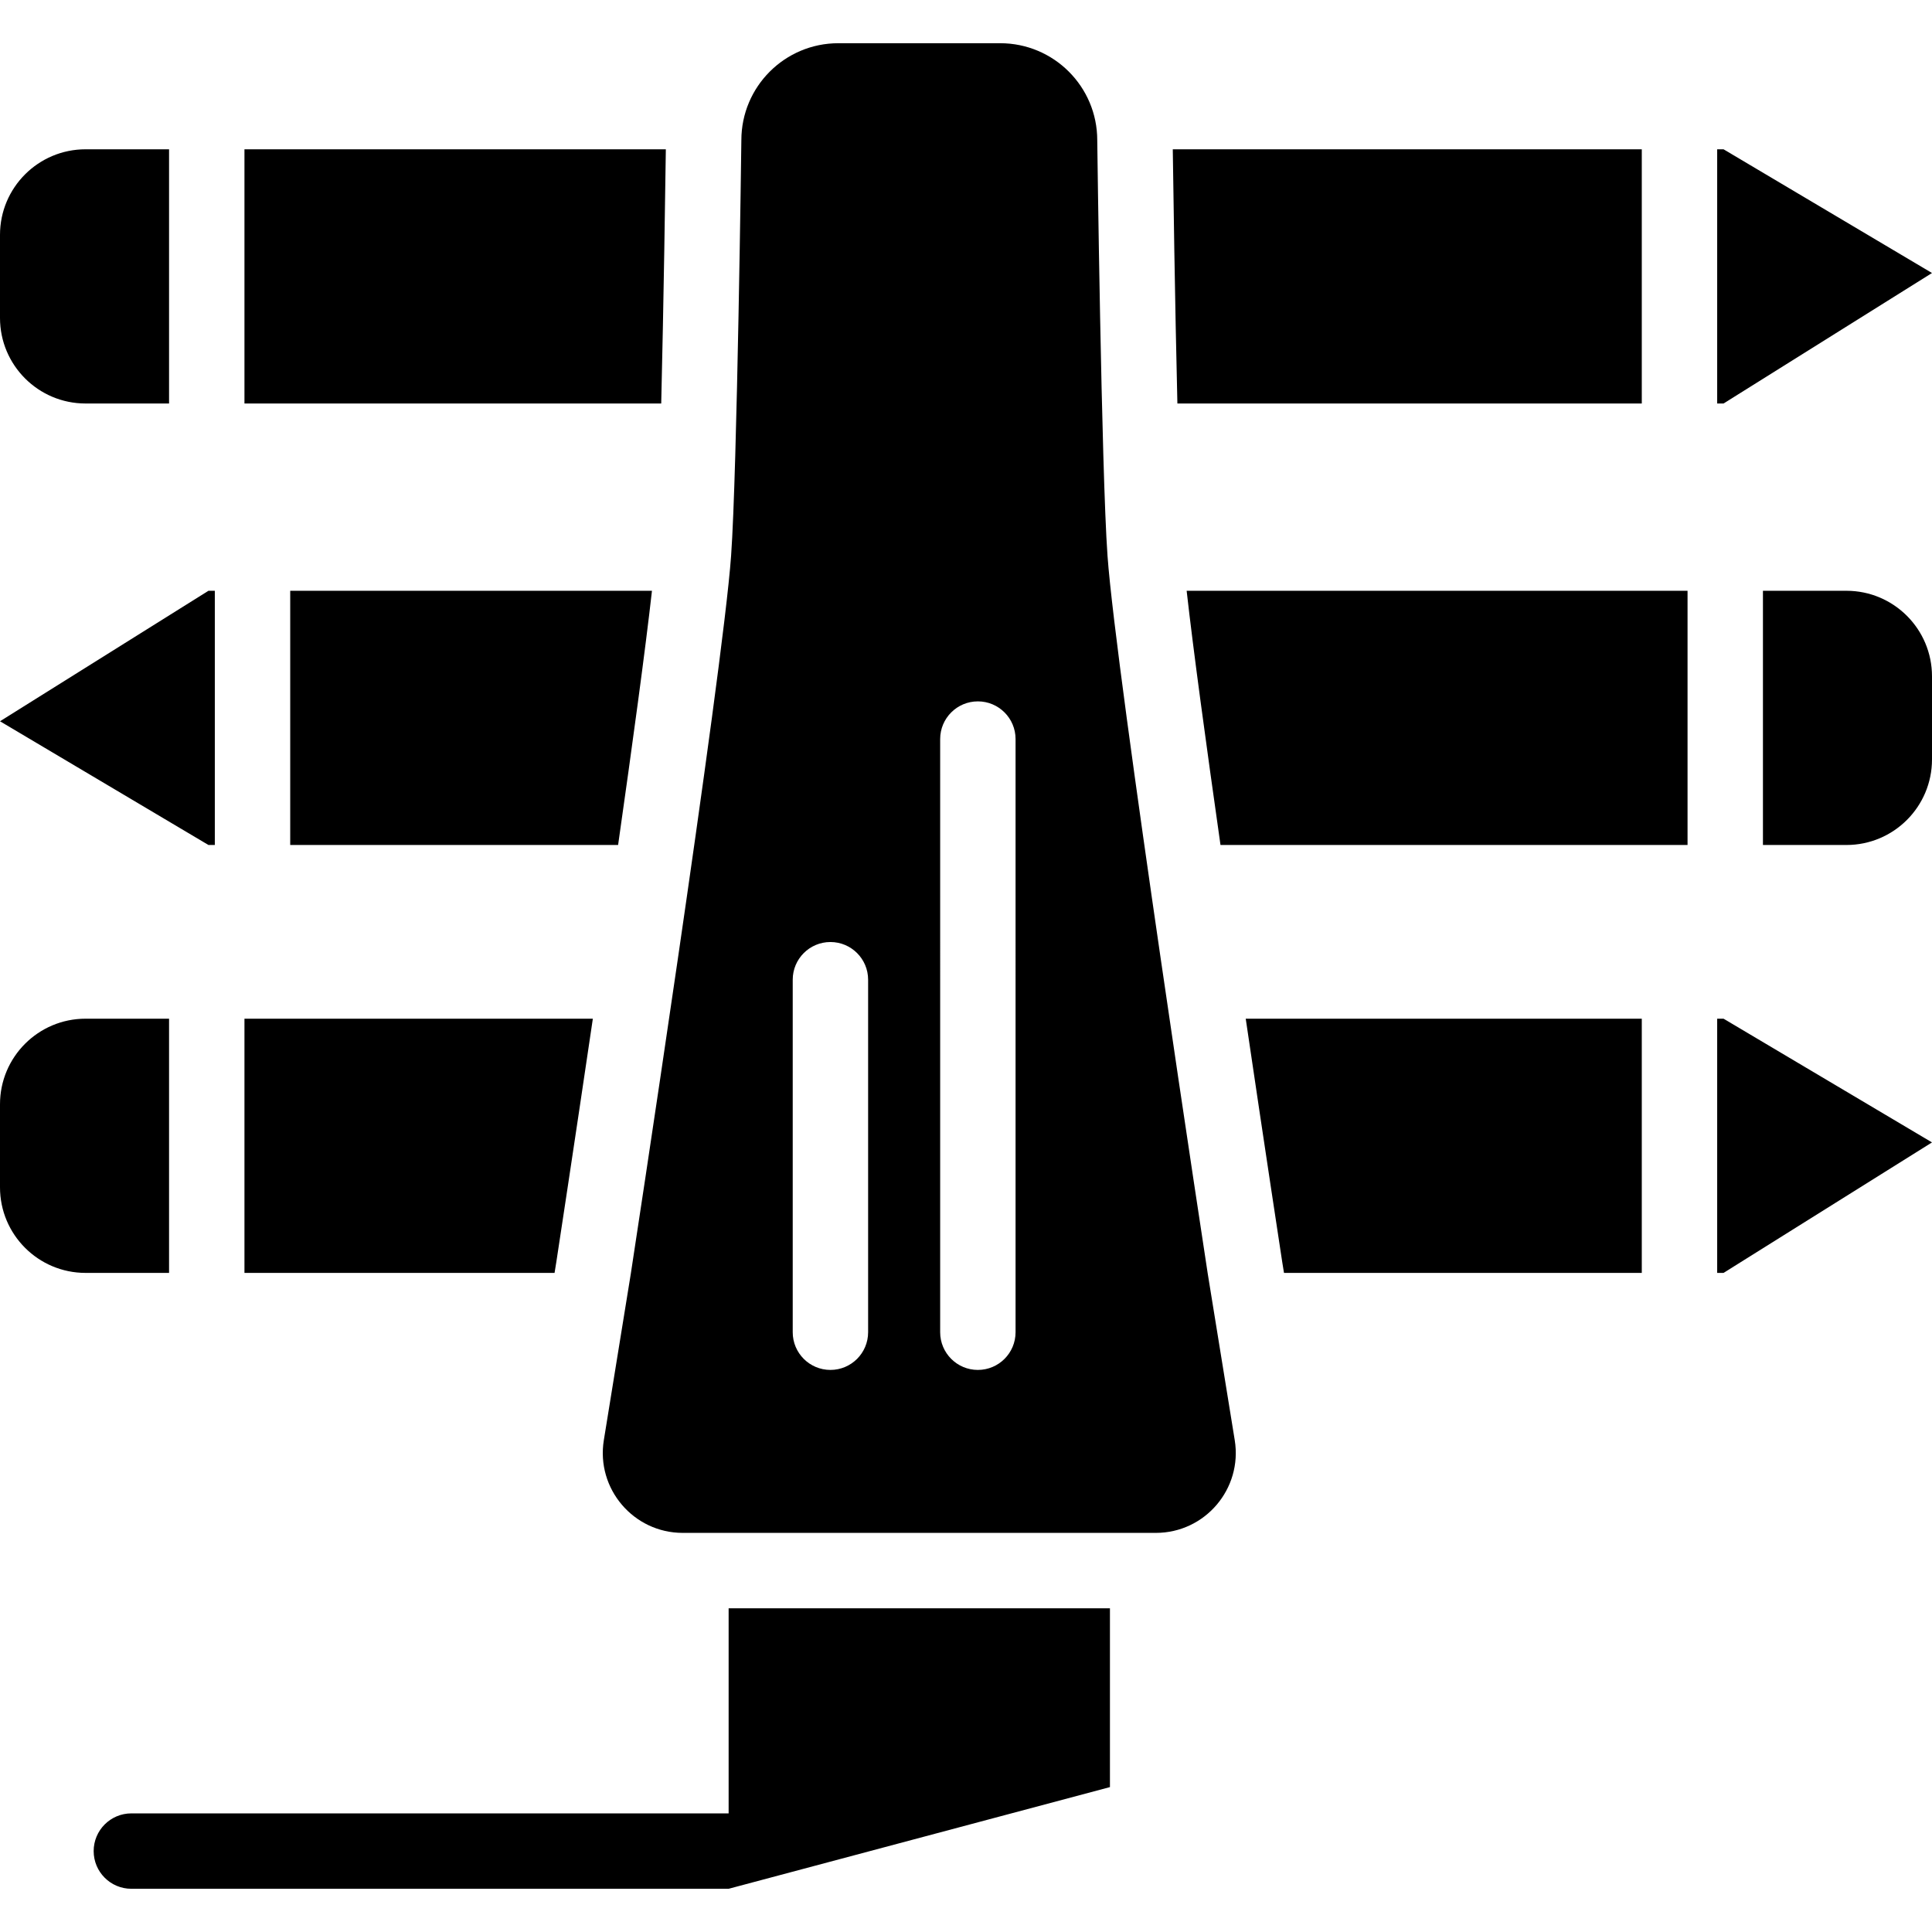
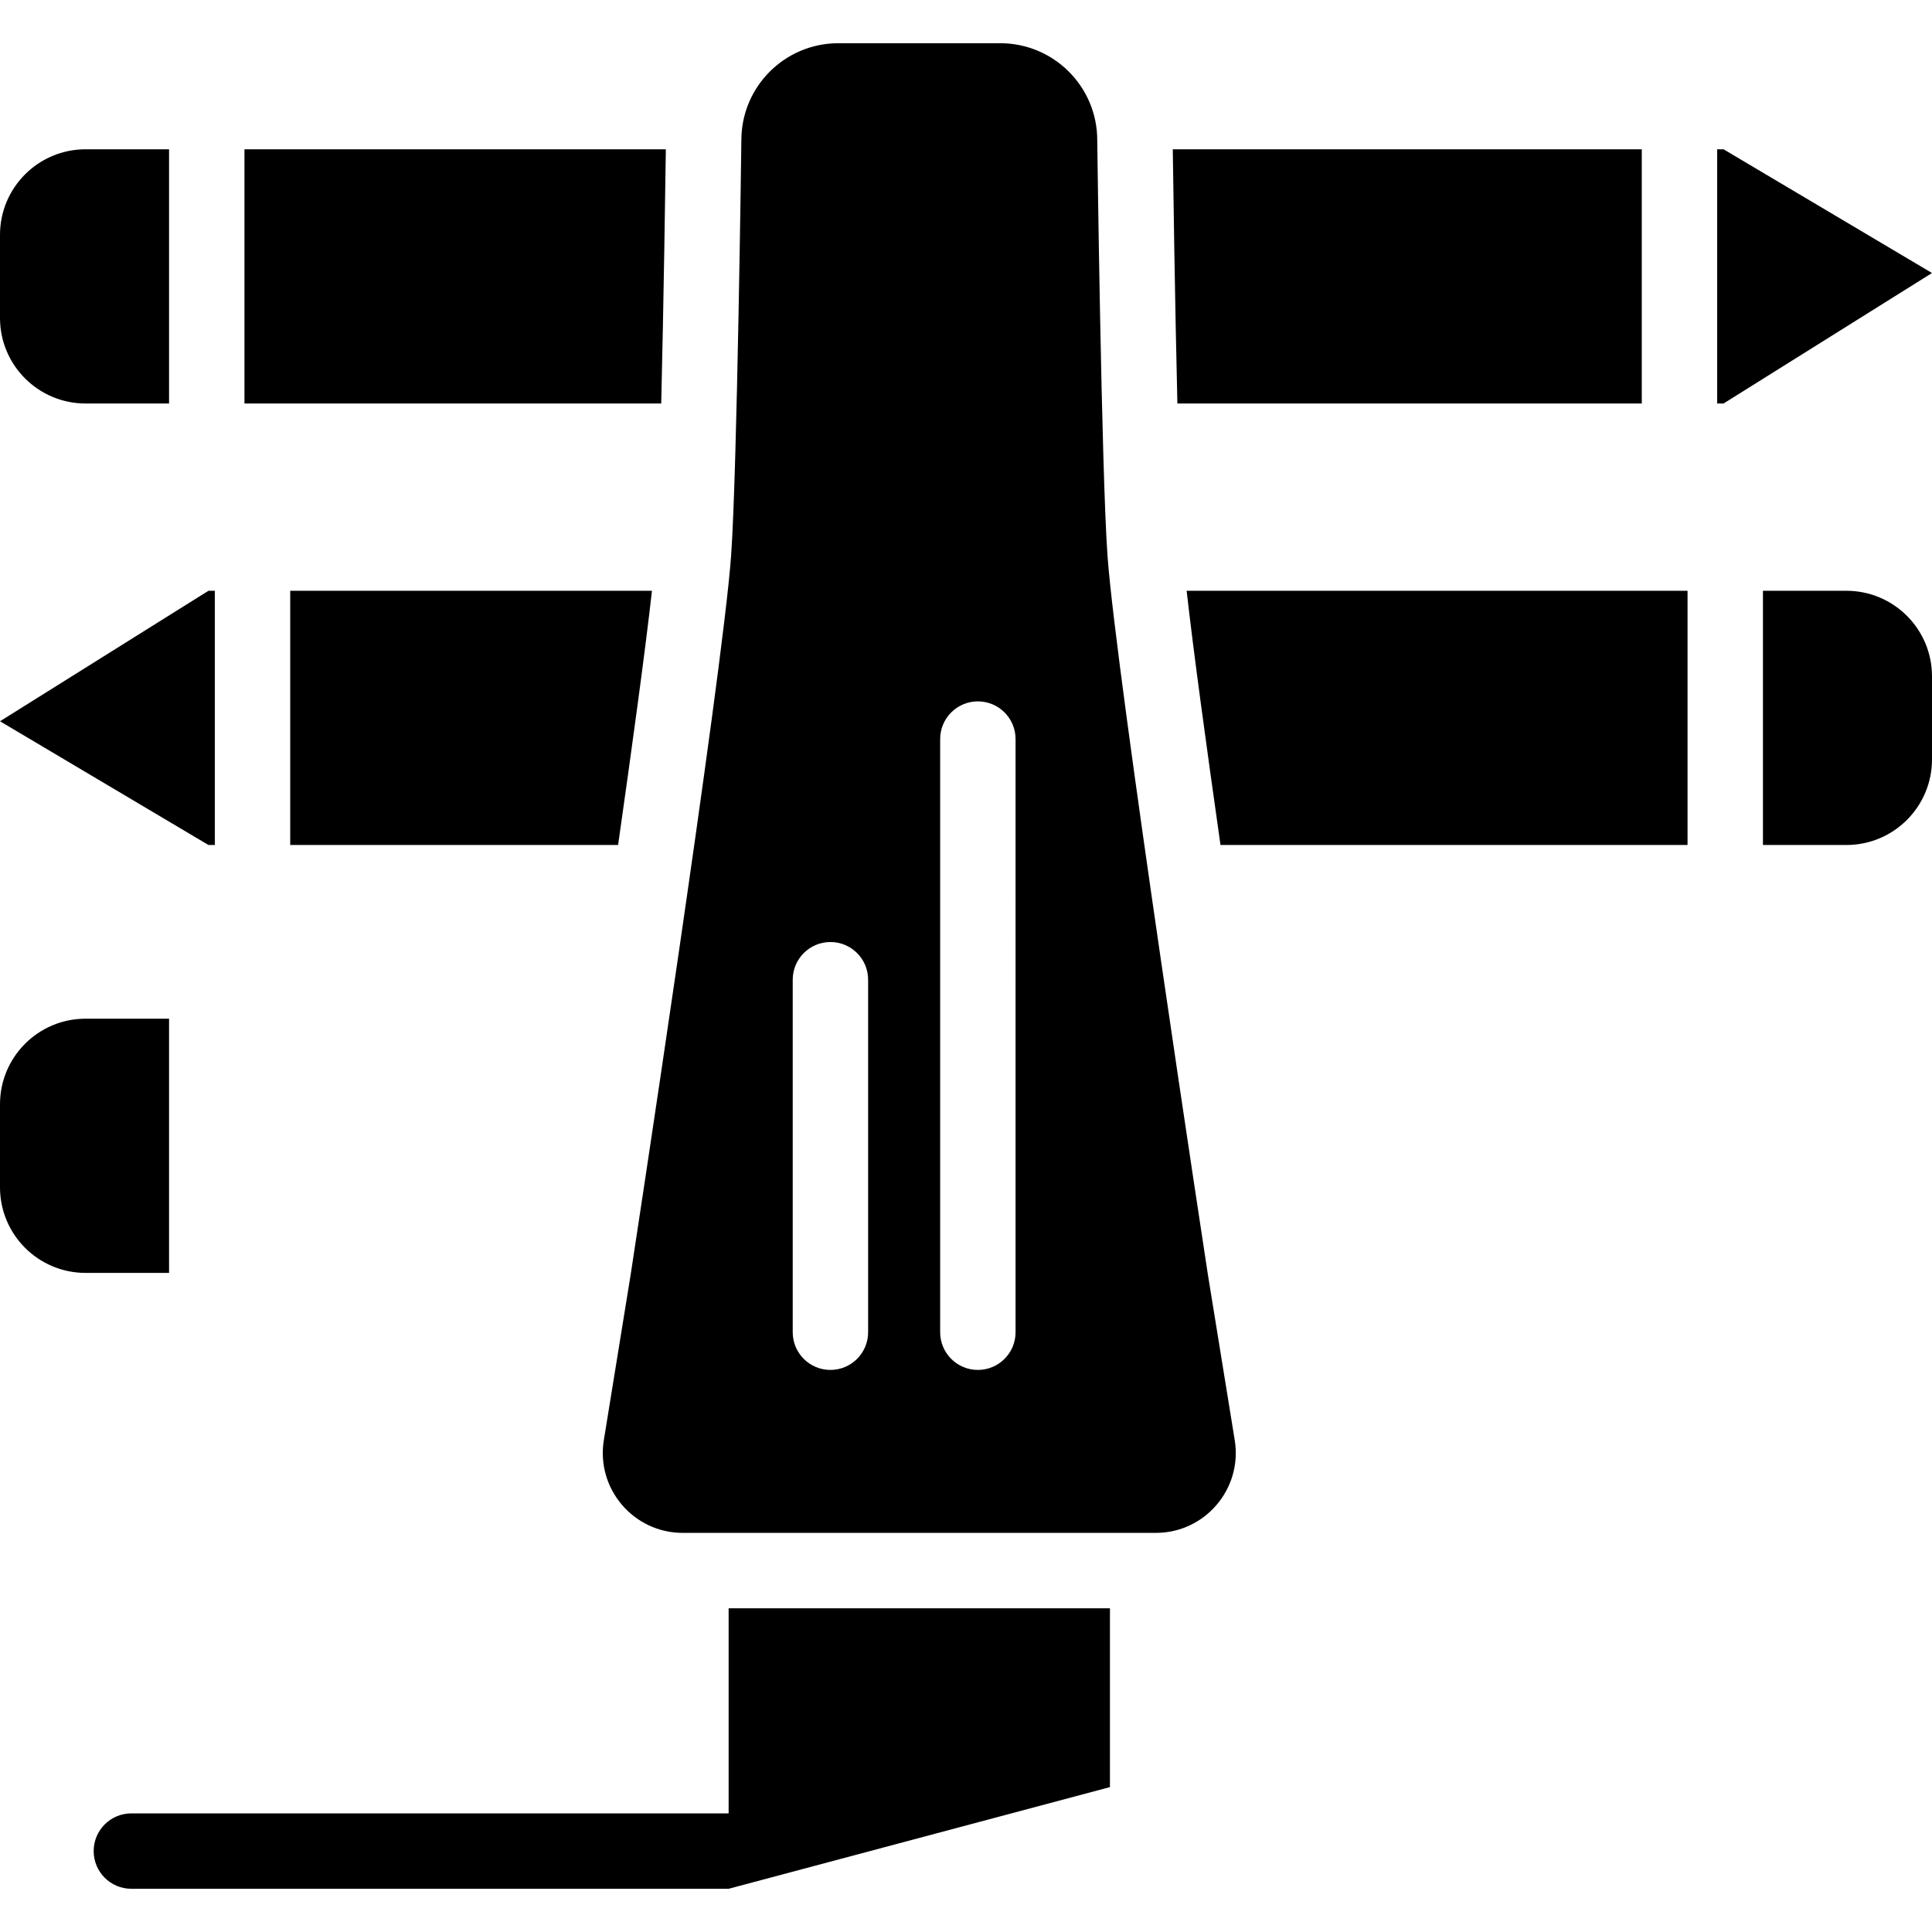
<svg xmlns="http://www.w3.org/2000/svg" version="1.1" id="Layer_1" x="0px" y="0px" viewBox="0 0 410 410" style="enable-background:new 0 0 410 410;" xml:space="preserve">
  <g>
    <polygon points="410,57.938 365.763,31.682 364.412,31.682 364.412,85.629 365.763,85.629  " />
    <path d="M18.161,85.629h17.716V31.682H18.161C8.131,31.682,0,39.813,0,49.843v17.625C0,77.498,8.131,85.629,18.161,85.629z" />
    <path d="M35.877,216.182H18.161C8.131,216.182,0,224.313,0,234.343v17.625c0,10.03,8.131,18.161,18.161,18.161h17.716V216.182z" />
-     <polygon points="364.412,216.182 364.412,270.129 365.763,270.129 410,242.438 365.763,216.182  " />
    <polygon points="45.588,179.32 45.588,125.372 44.237,125.372 0,153.063 44.237,179.32  " />
    <path d="M391.839,125.372h-17.716v53.947h17.716c10.03,0,18.161-8.131,18.161-18.161v-17.625   C410,133.503,401.869,125.372,391.839,125.372z" />
    <path d="M141.301,31.682H51.877v53.947h88.444C140.845,63.985,141.201,39.01,141.301,31.682z" />
    <path d="M348.412,85.629V31.682h-99.531c0.099,7.329,0.455,32.306,0.979,53.947H348.412z" />
    <path d="M154.626,341.302v43.526H27.877c-4.418,0-8,3.582-8,8s3.582,8,8,8h126.749l80.921-21.579v-37.948H154.626z" />
    <path d="M256.299,270.276c0,0-19.475-127.143-21.266-152.315c-1.295-17.954-2.179-88.204-2.179-88.204   c0-11.372-9.225-20.586-20.597-20.586h-34.343c-11.372,0-20.586,9.214-20.586,20.586c0,0-0.885,70.25-2.179,88.204   c-1.791,25.172-21.277,152.315-21.277,152.315l-5.729,35.346c-1.672,10.315,6.301,19.68,16.745,19.68h100.396   c10.455,0,18.418-9.365,16.745-19.68L256.299,270.276z M184.228,282.719c0,4.418-3.582,8-8,8s-8-3.582-8-8v-74.807   c0-4.418,3.582-8,8-8s8,3.582,8,8V282.719z M215.518,282.719c0,4.418-3.582,8-8,8s-8-3.582-8-8V156.842c0-4.418,3.582-8,8-8   s8,3.582,8,8V282.719z" />
    <path d="M131.171,179.32c3.042-21.335,5.795-41.524,7.186-53.947H61.588v53.947H131.171z" />
    <path d="M259.007,179.32h99.116v-53.947H251.825C253.216,137.801,255.967,157.988,259.007,179.32z" />
-     <path d="M272.104,267.787l0.38,2.342h75.928v-53.947h-84.05C268.423,243.702,271.879,266.316,272.104,267.787z" />
-     <path d="M118.066,267.784c0.227-1.483,3.684-24.092,7.746-51.603H51.877v53.947h65.809L118.066,267.784z" />
  </g>
  <g>
</g>
  <g>
</g>
  <g>
</g>
  <g>
</g>
  <g>
</g>
  <g>
</g>
  <g>
</g>
  <g>
</g>
  <g>
</g>
  <g>
</g>
  <g>
</g>
  <g>
</g>
  <g>
</g>
  <g>
</g>
  <g>
</g>
</svg>